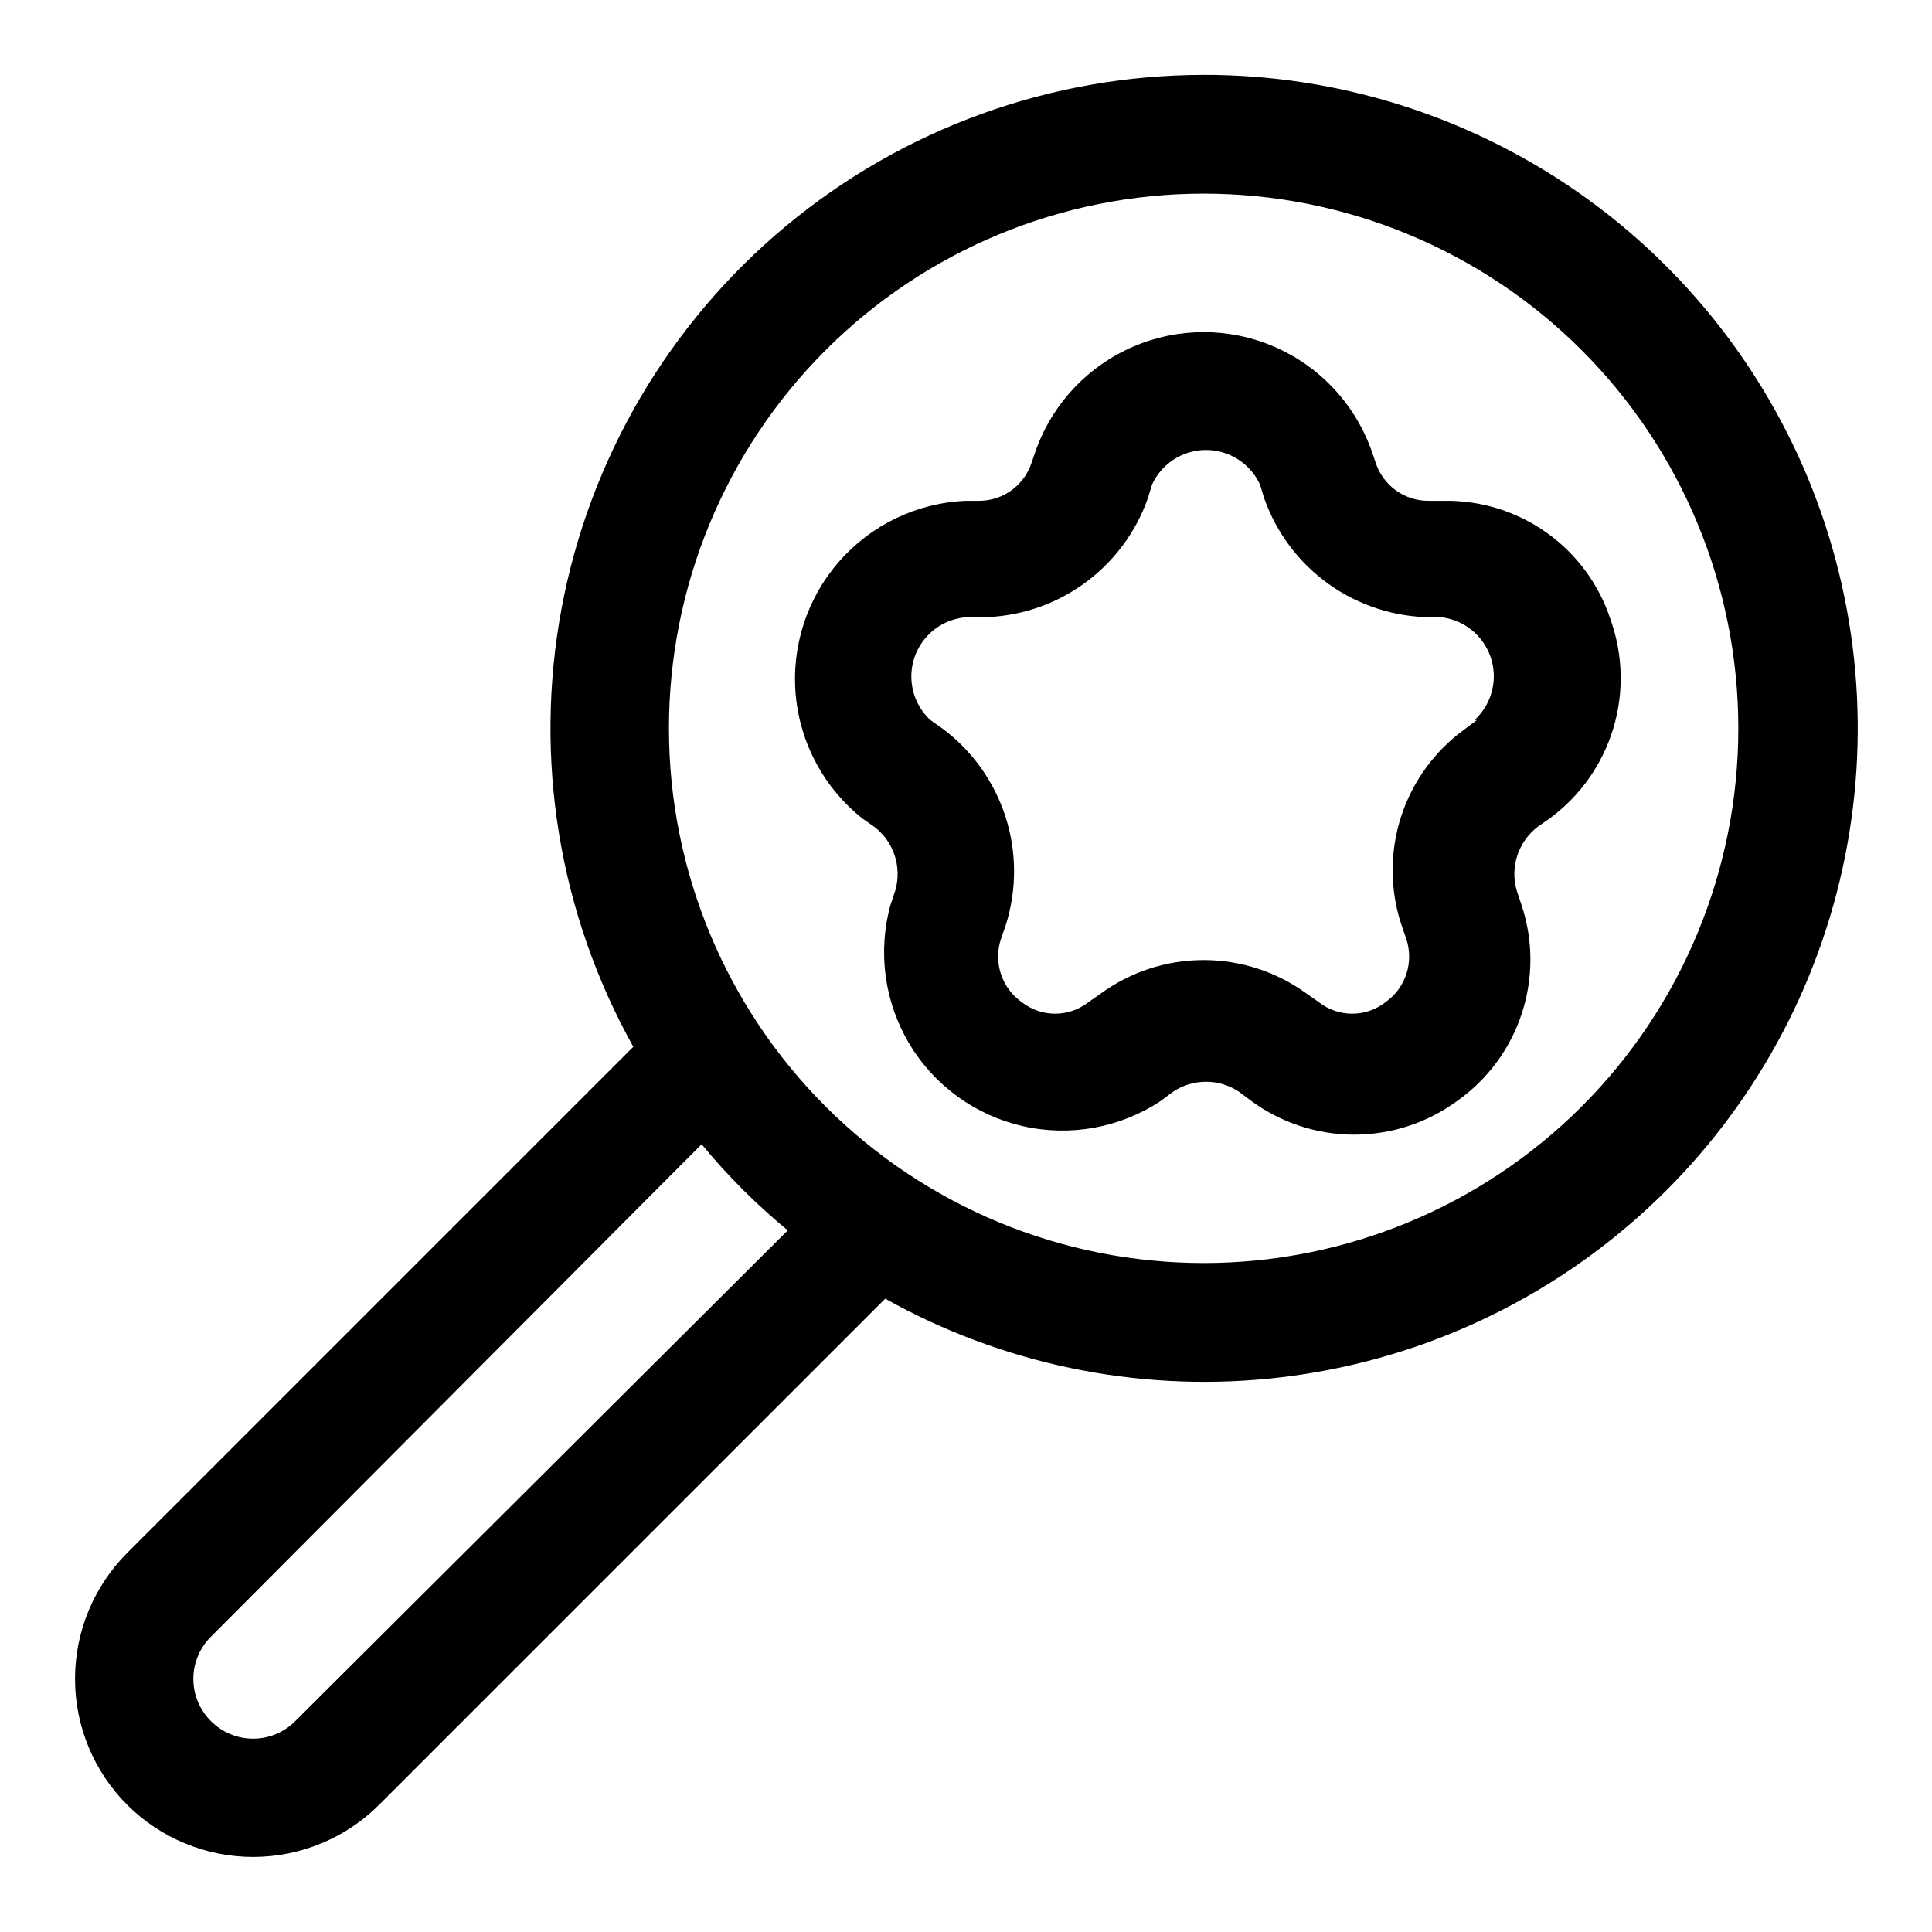
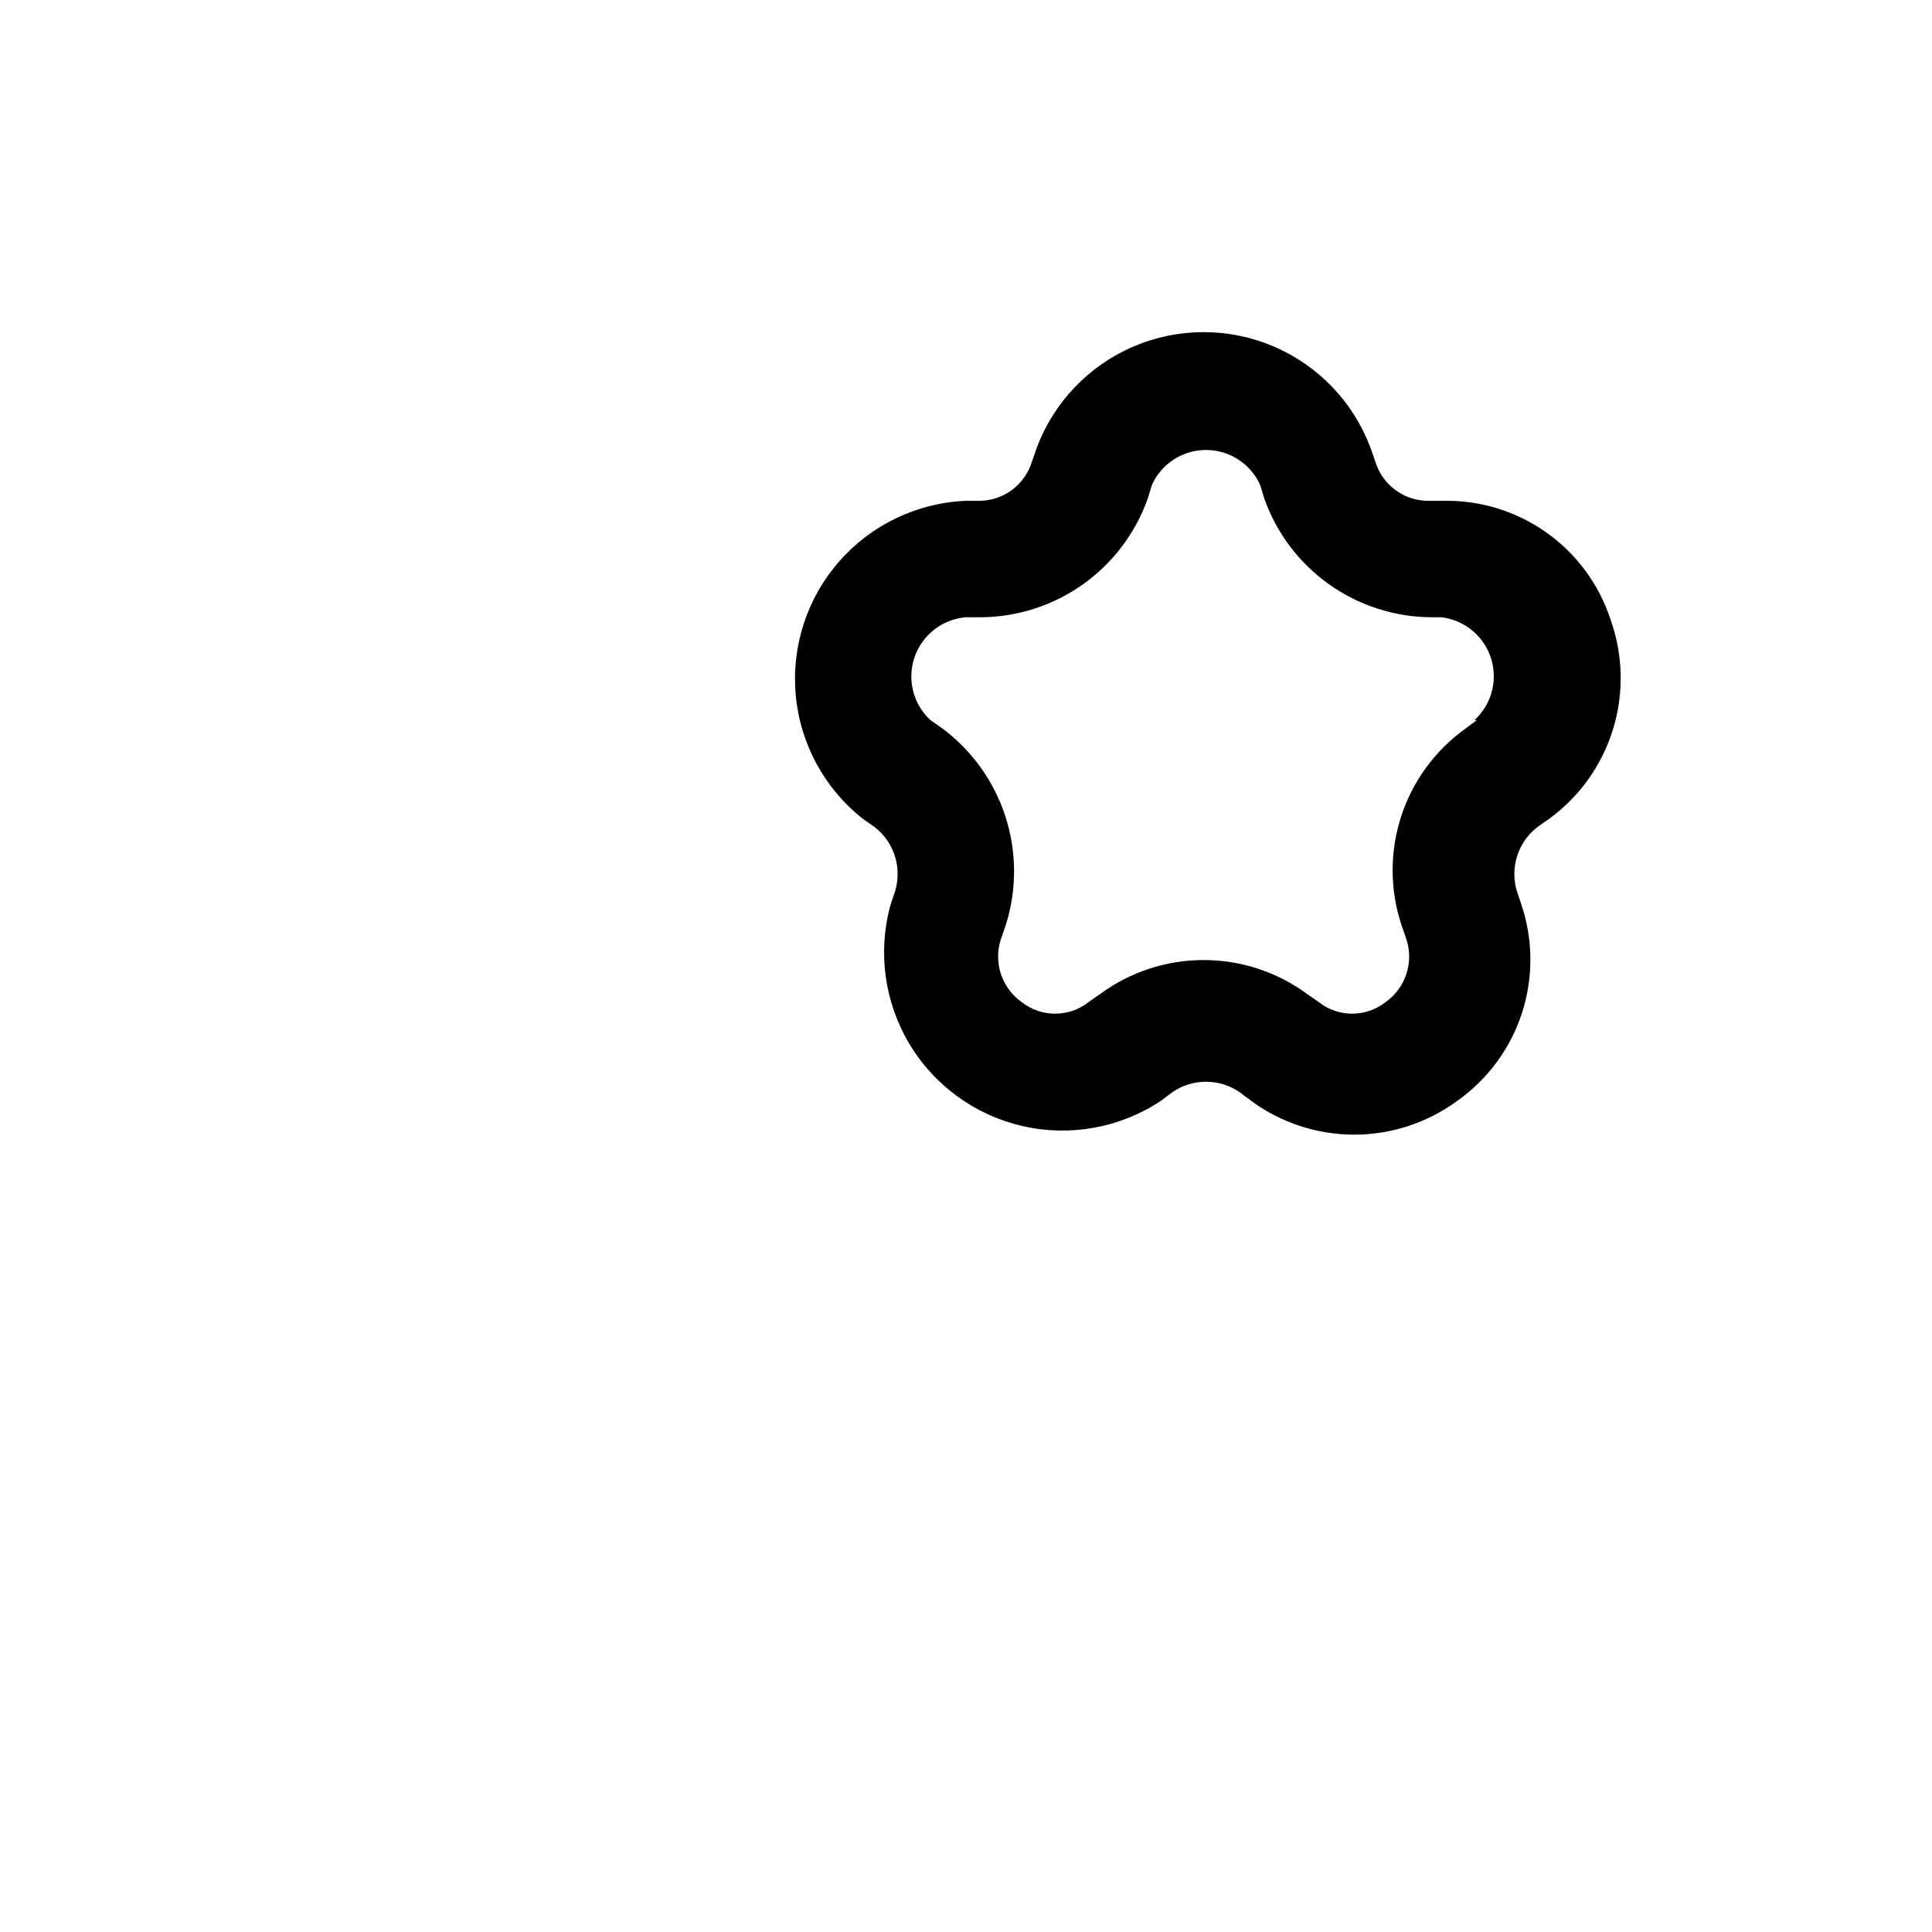
<svg xmlns="http://www.w3.org/2000/svg" fill="#000000" width="800px" height="800px" version="1.1" viewBox="144 144 512 512">
  <g>
-     <path d="m462.98 163.84c-40.418 0.023-79.551 14.18-110.63 40.016-31.078 25.84-52.141 61.73-59.539 101.46-7.398 39.73-0.672 80.801 19.023 116.09l-134.14 134.14c-8.844 8.855-13.812 20.859-13.812 33.375 0 12.52 4.969 24.523 13.812 33.379 8.855 8.844 20.863 13.812 33.379 13.812 12.516 0 24.52-4.969 33.379-13.812l134.14-134.14h-0.004c30.91 17.293 66.375 24.691 101.62 21.199 35.242-3.492 68.57-17.703 95.488-40.723 26.914-23.016 46.129-53.734 55.047-88.008 8.918-34.277 7.113-70.461-5.172-103.68-12.285-33.219-34.457-61.871-63.531-82.098-29.074-20.227-63.648-31.051-99.062-31.02zm-240.73 436.27c-2.957 2.981-6.981 4.656-11.18 4.656-4.199 0-8.223-1.676-11.18-4.656-2.981-2.957-4.656-6.981-4.656-11.18 0-4.195 1.676-8.223 4.656-11.176l130.05-130.52c6.852 8.332 14.5 15.977 22.828 22.828zm240.73-121.39c-37.582 0-73.625-14.93-100.2-41.5-26.574-26.574-41.504-62.617-41.504-100.2 0-37.582 14.93-73.621 41.504-100.2 26.57-26.574 62.613-41.504 100.2-41.504 37.578 0 73.621 14.93 100.19 41.504 26.574 26.574 41.504 62.613 41.504 100.2 0 37.578-14.93 73.621-41.504 100.2-26.57 26.57-62.613 41.5-100.19 41.5z" />
    <path d="m570.82 308.21c-3.031-9.293-8.965-17.367-16.93-23.035s-17.535-8.633-27.309-8.453h-3.938c-3.168 0.035-6.262-0.961-8.816-2.832-2.555-1.875-4.434-4.527-5.352-7.559l-1.258-3.621h-0.004c-4.519-12.09-13.793-21.805-25.66-26.883-11.867-5.078-25.293-5.078-37.16 0-11.867 5.078-21.141 14.793-25.66 26.883l-1.258 3.621h-0.004c-0.918 3.031-2.797 5.684-5.352 7.559-2.555 1.871-5.648 2.867-8.816 2.832h-3.305c-12.93 0.523-25.074 6.328-33.605 16.059-8.527 9.73-12.691 22.531-11.52 35.418 1.176 12.887 7.582 24.727 17.73 32.754l3.148 2.203c2.504 1.93 4.367 4.57 5.352 7.574 0.98 3.004 1.035 6.238 0.156 9.273l-1.258 3.777c-3.445 12.445-1.645 25.758 4.981 36.84 6.625 11.082 17.5 18.965 30.094 21.824 12.59 2.856 25.801 0.43 36.562-6.707l3.148-2.363c2.602-1.758 5.672-2.699 8.816-2.699 3.141 0 6.211 0.941 8.816 2.699l3.148 2.363c7.918 5.816 17.488 8.957 27.316 8.957 9.824 0 19.395-3.141 27.316-8.957 8.039-5.684 14.035-13.805 17.098-23.164s3.031-19.453-0.094-28.793l-1.258-3.777h-0.004c-0.879-3.035-0.824-6.269 0.16-9.273 0.984-3.004 2.848-5.644 5.352-7.574l3.148-2.203c8.027-5.871 13.941-14.176 16.863-23.68 2.922-9.504 2.695-19.699-0.648-29.062zm-35.422 26.605-3.148 2.363c-7.977 5.738-13.91 13.871-16.941 23.215-3.027 9.348-2.996 19.414 0.094 28.742l1.258 3.621c1.023 3.023 1.039 6.301 0.047 9.336-0.992 3.039-2.941 5.672-5.555 7.508-5.184 4.047-12.453 4.047-17.633 0l-3.148-2.203c-7.945-5.832-17.543-8.977-27.395-8.977-9.855 0-19.453 3.144-27.398 8.977l-3.148 2.203c-5.18 4.047-12.449 4.047-17.633 0-2.613-1.836-4.562-4.469-5.555-7.508-0.992-3.035-0.977-6.312 0.047-9.336l1.258-3.621c2.953-9.363 2.922-19.41-0.098-28.75-3.019-9.34-8.875-17.504-16.75-23.363l-3.148-2.203v-0.004c-3.004-2.785-4.805-6.633-5.016-10.727-0.211-4.094 1.18-8.109 3.883-11.191 2.699-3.082 6.496-4.988 10.582-5.316h3.938-0.004c9.719-0.062 19.18-3.117 27.098-8.75 7.918-5.637 13.906-13.578 17.145-22.738l1.102-3.621c1.68-3.688 4.711-6.582 8.473-8.086 3.758-1.508 7.953-1.508 11.711 0 3.758 1.504 6.793 4.398 8.469 8.086l1.102 3.621h0.004c3.238 9.16 9.223 17.102 17.141 22.738 7.918 5.633 17.383 8.688 27.098 8.75h2.676c4.016 0.469 7.695 2.465 10.281 5.574 2.582 3.106 3.871 7.09 3.602 11.121-0.273 4.035-2.086 7.809-5.066 10.539z" />
  </g>
</svg>